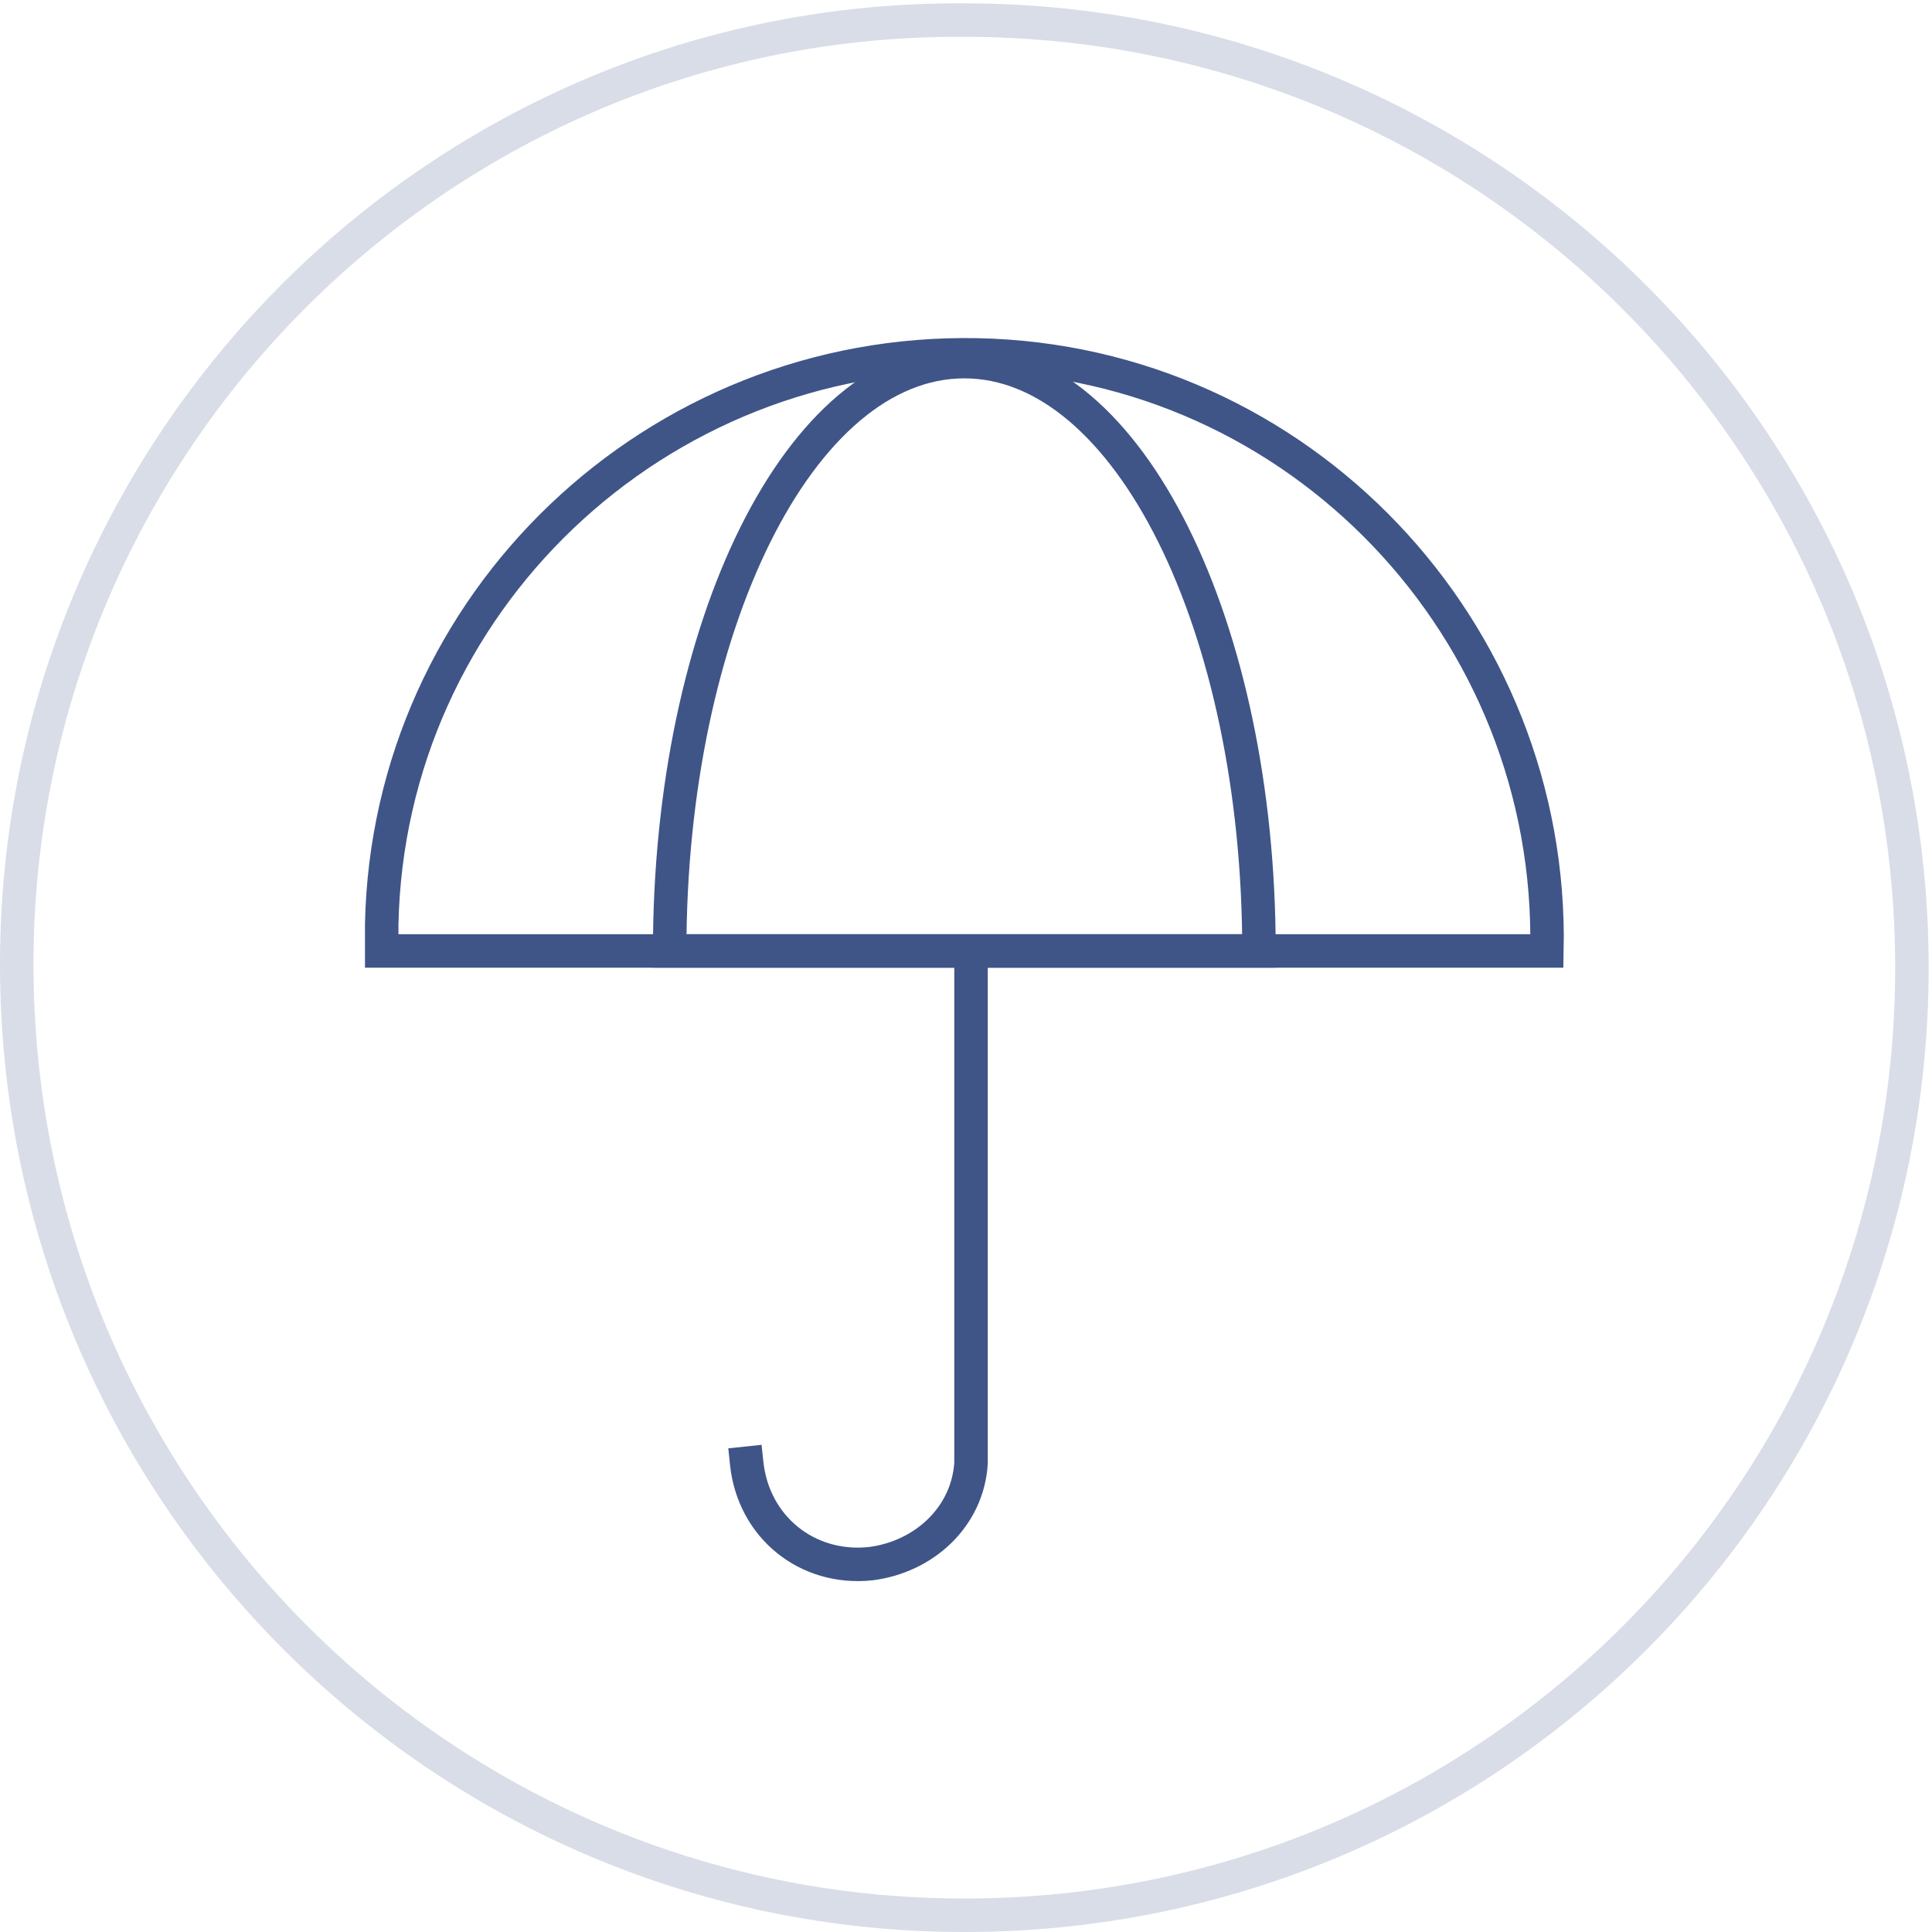
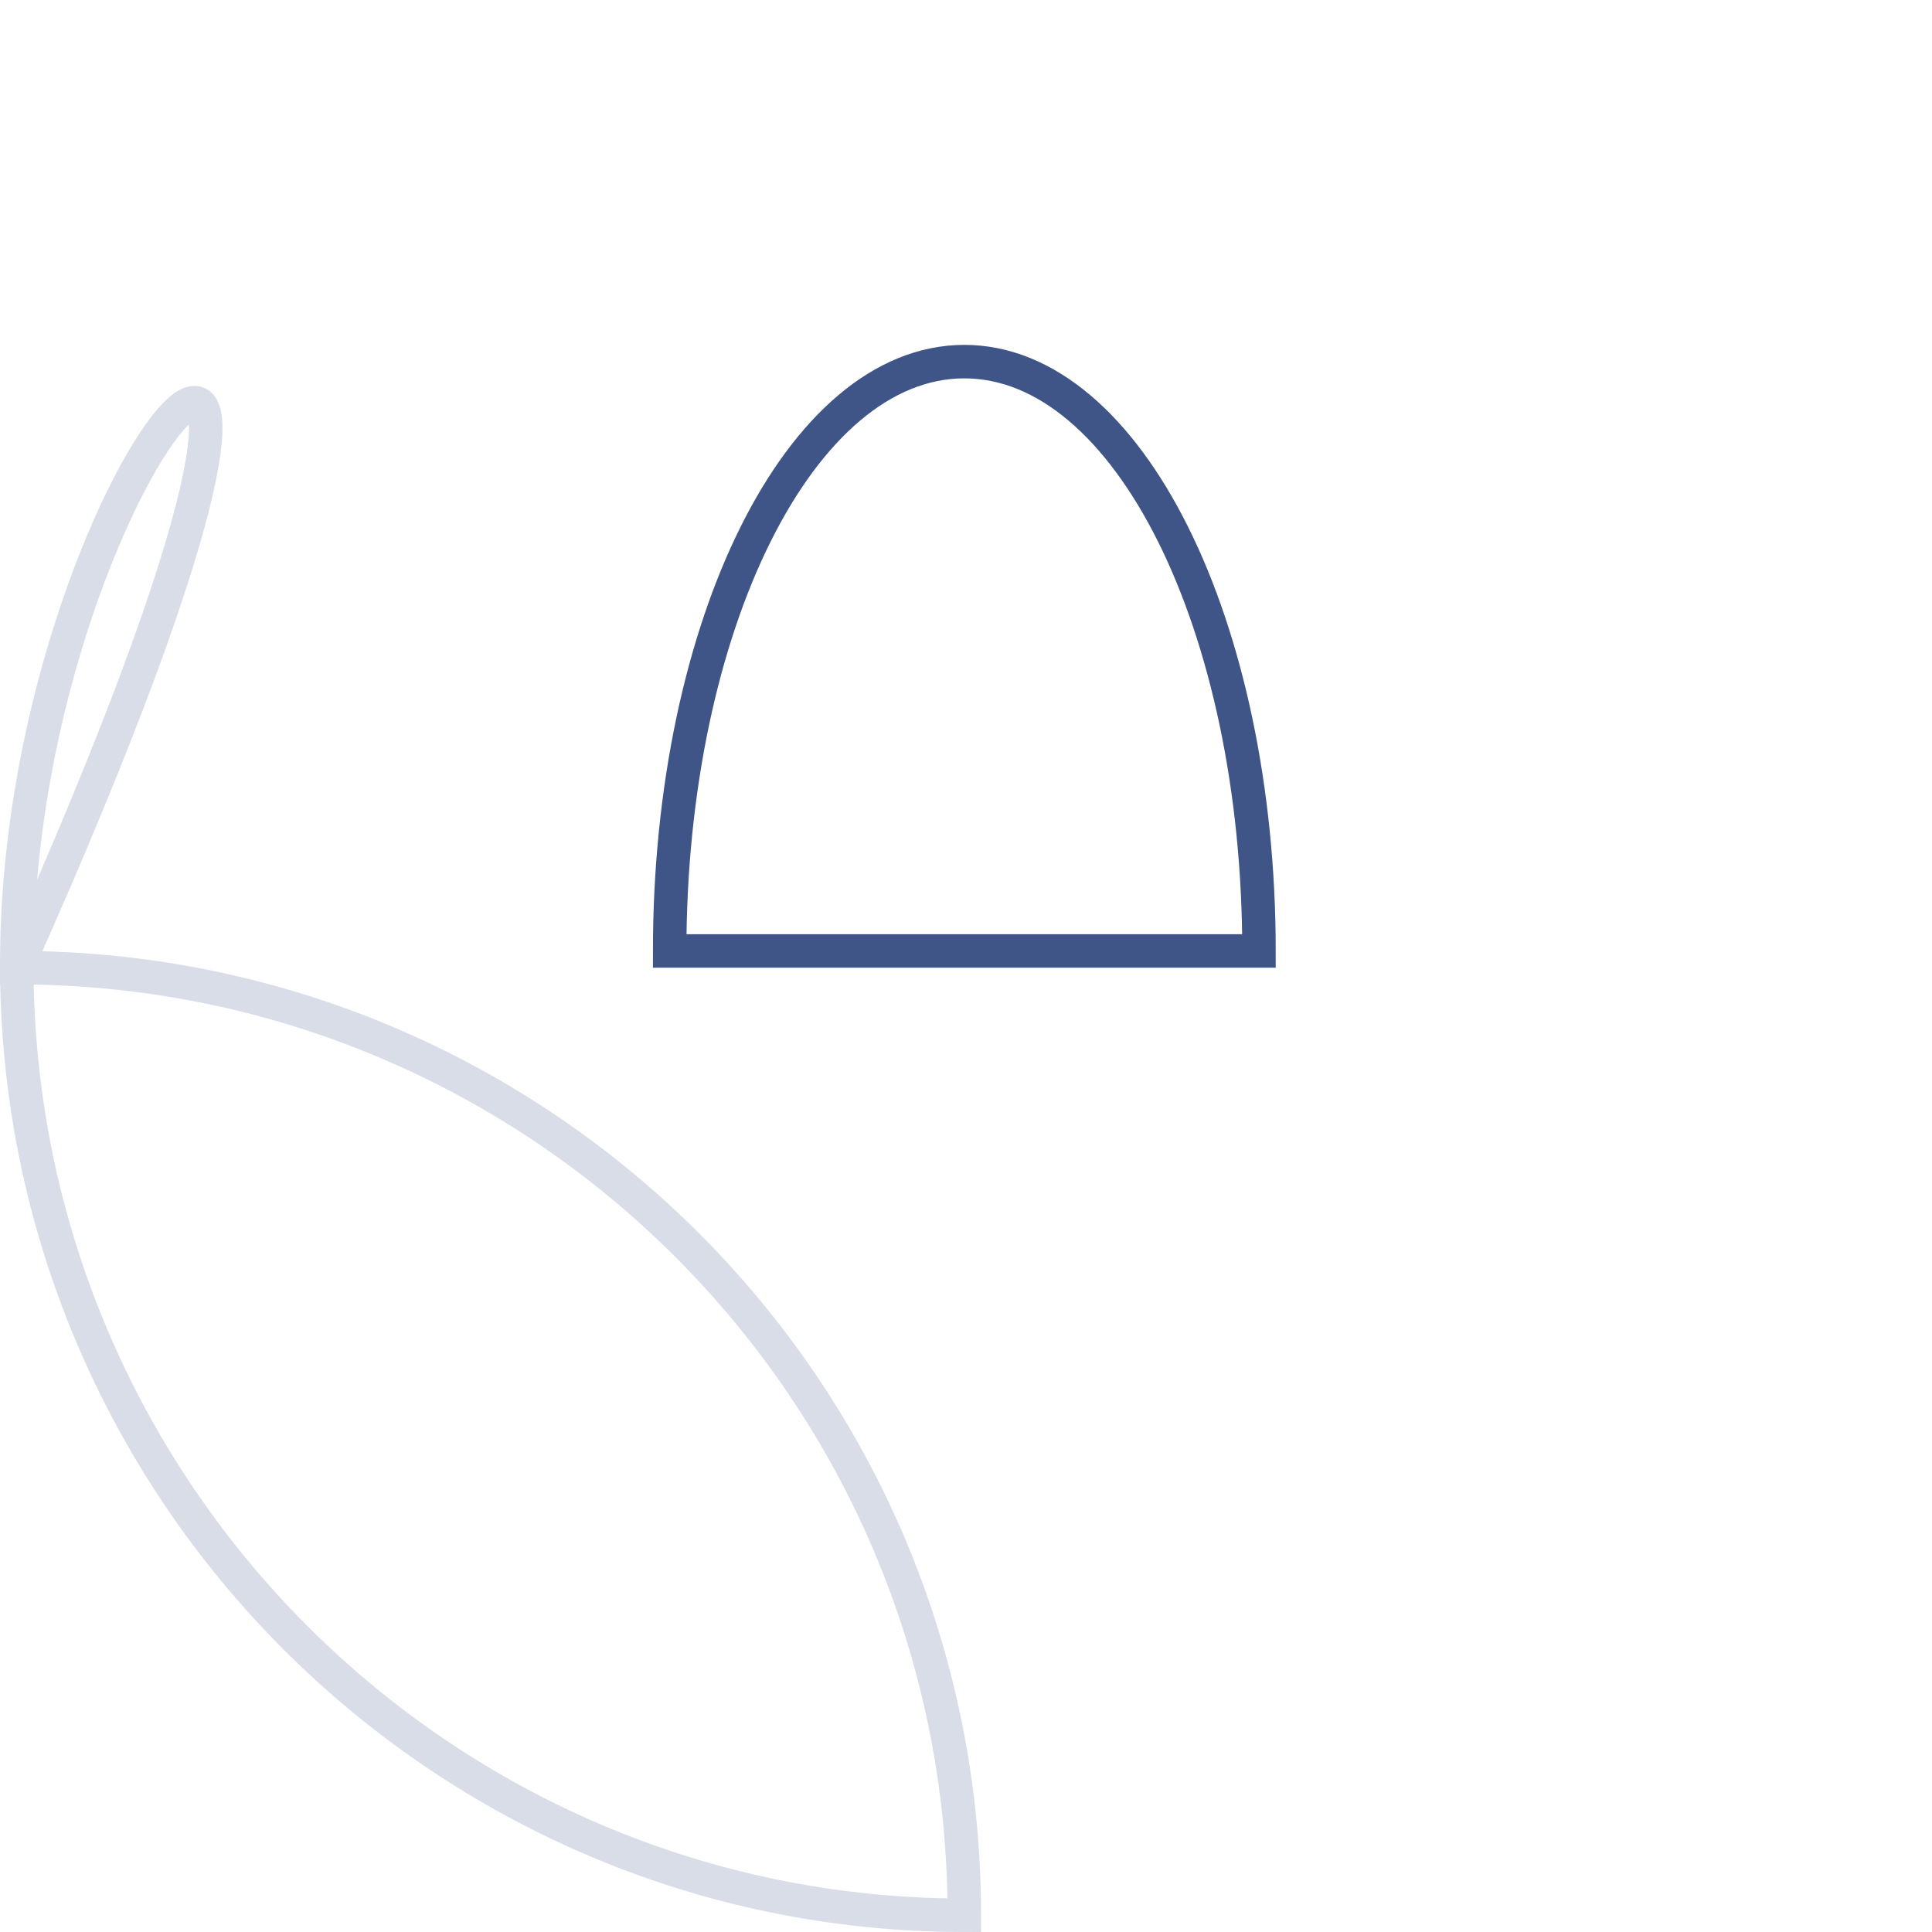
<svg xmlns="http://www.w3.org/2000/svg" version="1.1" id="Ebene_1" x="0px" y="0px" viewBox="0 0 57.7 57.7" style="enable-background:new 0 0 57.7 57.7;" xml:space="preserve">
  <style type="text/css">
	.st0{fill:none;stroke:#D9DDE7;stroke-linecap:square;}
	.st1{fill:none;stroke:#3F5588;stroke-linecap:square;}
</style>
  <g id="Ebene_2_00000150802377755015125580000002350935144891135908_">
    <g id="Ebene_1-2">
      <g>
        <g>
-           <path class="st0" d="M28.8,57.2c15.7,0,28.3-12.7,28.3-28.3c0-15.7-12.7-28.3-28.3-28.3C13.2,0.5,0.5,13.2,0.5,28.8c0,0,0,0,0,0      C0.5,44.5,13.2,57.2,28.8,57.2z" />
-           <path class="st1" d="M46.2,28.4c0.2-9.6-7.4-17.6-17-17.8s-17.6,7.4-17.8,17c0,0.3,0,0.6,0,0.8H46.2z" />
-           <path class="st1" d="M22.3,43.7c0.2,1.9,1.8,3.2,3.7,3c1.6-0.2,2.9-1.4,3-3v-15" />
+           <path class="st0" d="M28.8,57.2c0-15.7-12.7-28.3-28.3-28.3C13.2,0.5,0.5,13.2,0.5,28.8c0,0,0,0,0,0      C0.5,44.5,13.2,57.2,28.8,57.2z" />
          <path class="st1" d="M37.6,28.4c0-9.7-3.9-17.6-8.8-17.6S20,18.7,20,28.4H37.6z" />
        </g>
      </g>
    </g>
  </g>
</svg>